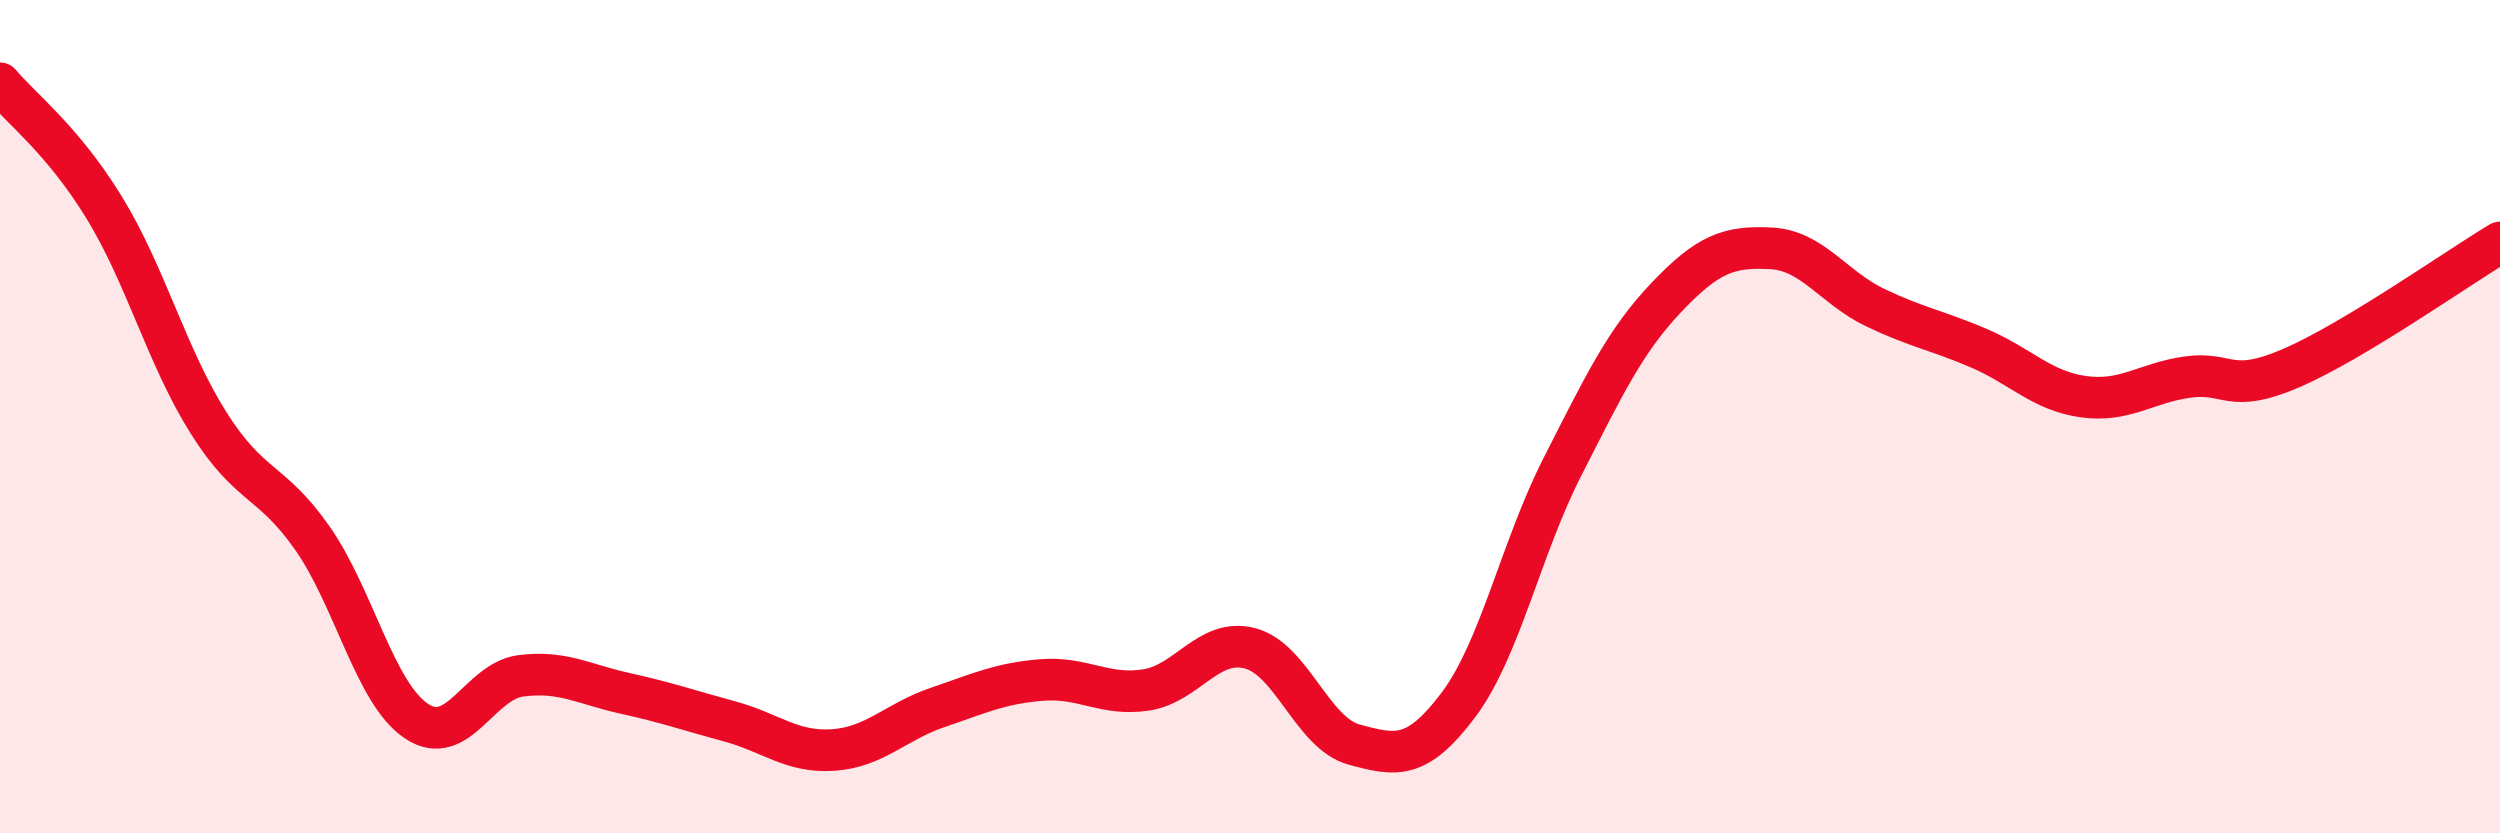
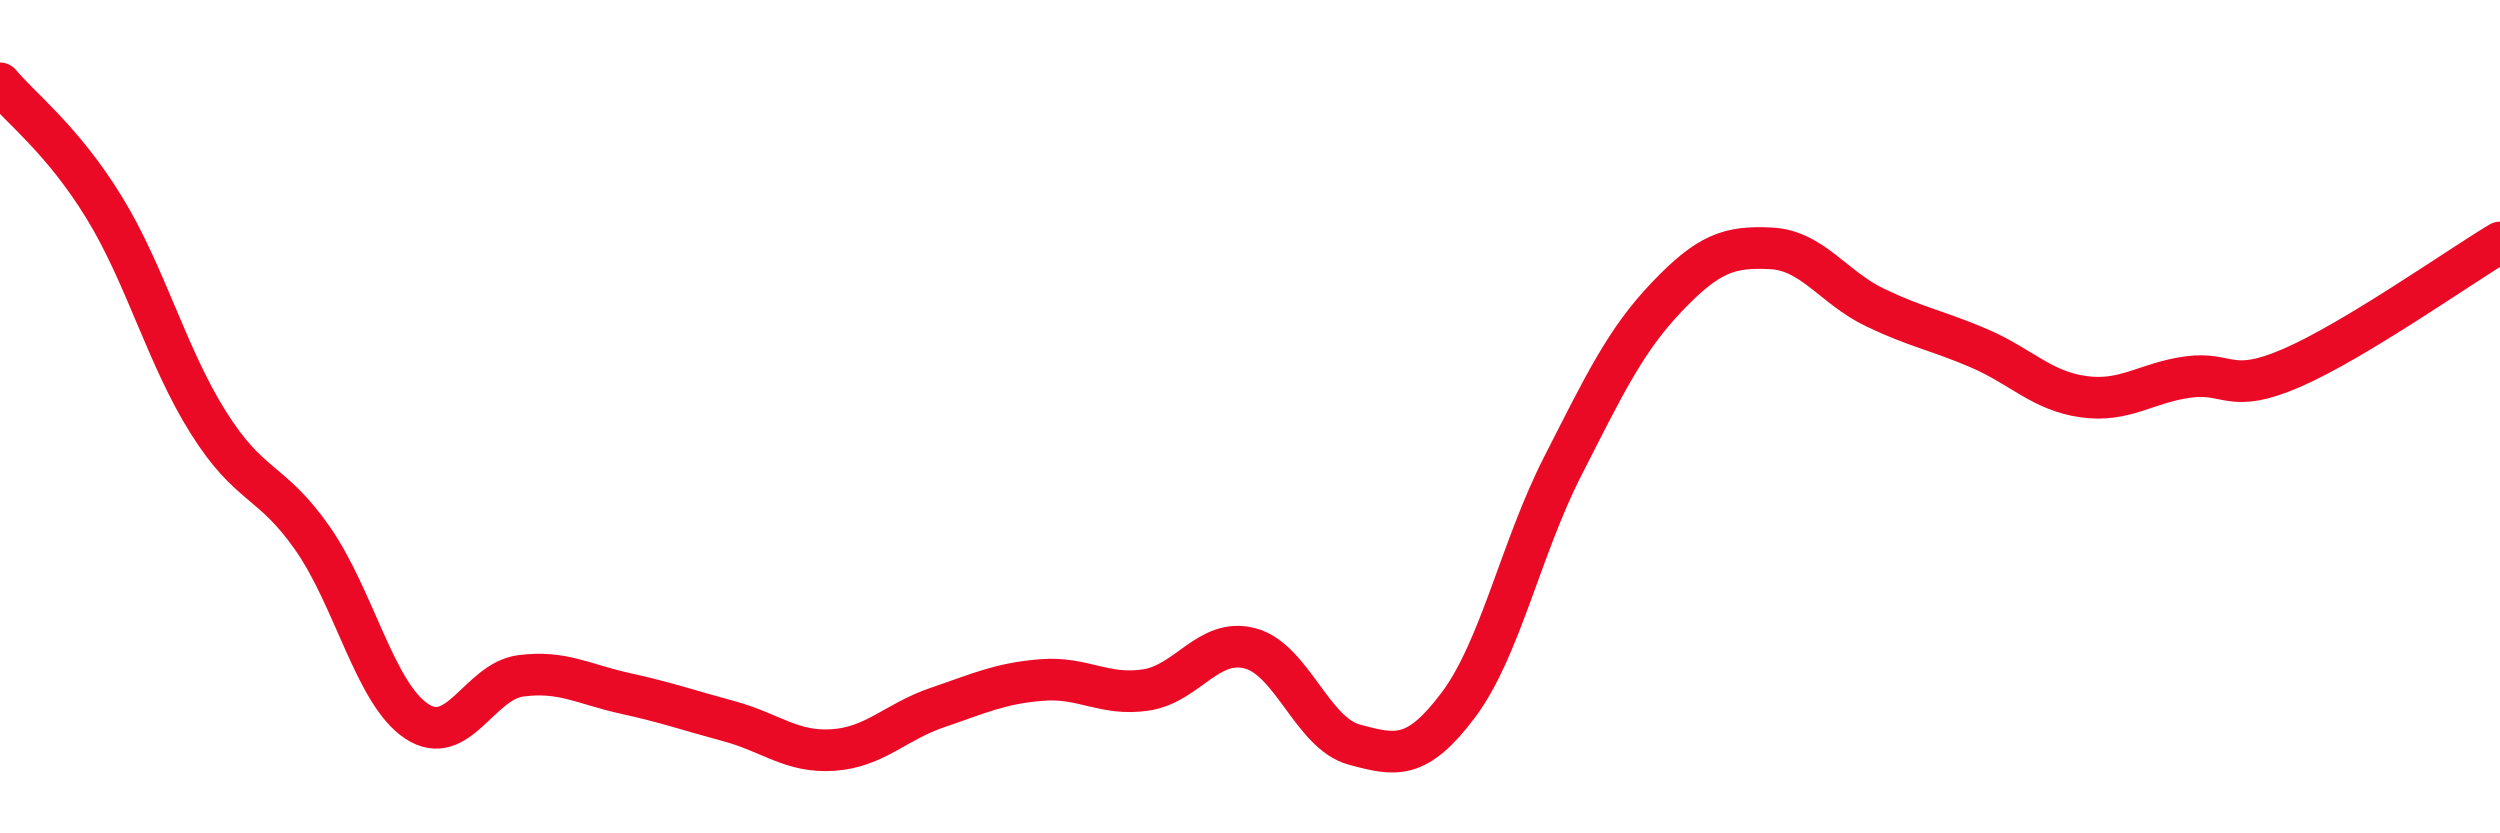
<svg xmlns="http://www.w3.org/2000/svg" width="60" height="20" viewBox="0 0 60 20">
-   <path d="M 0,2 C 0.5,2.6 1.5,3.35 2.5,4.98 C 3.5,6.61 4,8.55 5,10.14 C 6,11.73 6.5,11.49 7.5,12.92 C 8.5,14.35 9,16.65 10,17.31 C 11,17.97 11.5,16.35 12.5,16.22 C 13.5,16.09 14,16.42 15,16.64 C 16,16.86 16.5,17.04 17.5,17.31 C 18.5,17.58 19,18.07 20,18 C 21,17.93 21.5,17.32 22.5,16.98 C 23.5,16.64 24,16.4 25,16.32 C 26,16.24 26.5,16.71 27.5,16.56 C 28.5,16.41 29,15.3 30,15.56 C 31,15.82 31.5,17.6 32.5,17.87 C 33.5,18.14 34,18.25 35,16.92 C 36,15.59 36.5,13.16 37.5,11.2 C 38.5,9.24 39,8.18 40,7.13 C 41,6.08 41.5,5.91 42.5,5.96 C 43.5,6.01 44,6.9 45,7.38 C 46,7.86 46.5,7.93 47.5,8.36 C 48.5,8.79 49,9.38 50,9.52 C 51,9.66 51.5,9.19 52.5,9.05 C 53.5,8.91 53.5,9.48 55,8.83 C 56.5,8.18 59,6.42 60,5.82L60 20L0 20Z" fill="#EB0A25" opacity="0.1" stroke-linecap="round" stroke-linejoin="round" />
  <path d="M 0,2 C 0.5,2.6 1.5,3.35 2.5,4.98 C 3.5,6.61 4,8.55 5,10.14 C 6,11.73 6.5,11.49 7.5,12.92 C 8.5,14.35 9,16.65 10,17.31 C 11,17.97 11.5,16.35 12.5,16.22 C 13.5,16.09 14,16.42 15,16.64 C 16,16.86 16.5,17.04 17.5,17.31 C 18.5,17.58 19,18.07 20,18 C 21,17.93 21.5,17.32 22.5,16.98 C 23.5,16.64 24,16.4 25,16.32 C 26,16.24 26.5,16.71 27.5,16.56 C 28.5,16.41 29,15.3 30,15.56 C 31,15.82 31.5,17.6 32.5,17.87 C 33.5,18.14 34,18.25 35,16.92 C 36,15.59 36.5,13.16 37.5,11.2 C 38.5,9.24 39,8.18 40,7.13 C 41,6.08 41.5,5.91 42.5,5.96 C 43.5,6.01 44,6.9 45,7.38 C 46,7.86 46.5,7.93 47.5,8.36 C 48.5,8.79 49,9.38 50,9.52 C 51,9.66 51.5,9.19 52.5,9.05 C 53.5,8.91 53.5,9.48 55,8.83 C 56.5,8.18 59,6.42 60,5.82" stroke="#EB0A25" stroke-width="1" fill="none" stroke-linecap="round" stroke-linejoin="round" />
</svg>